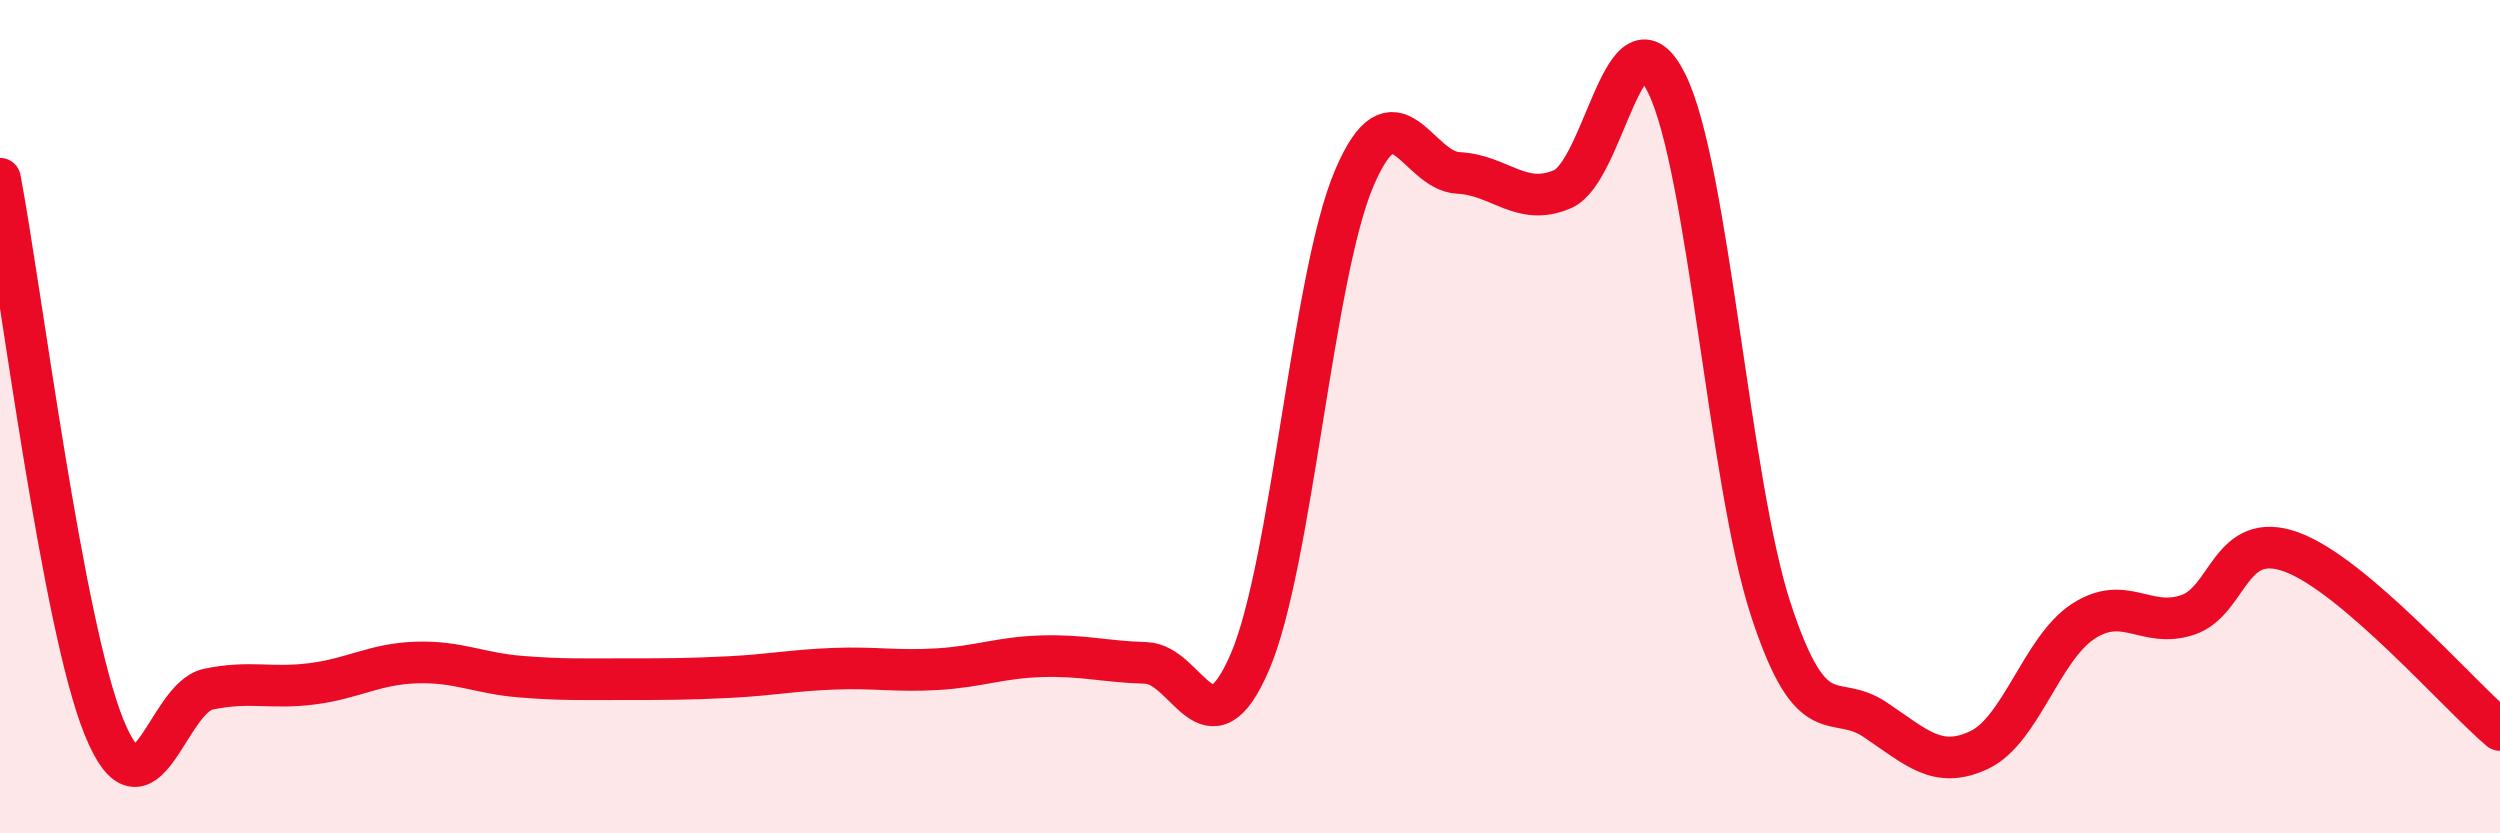
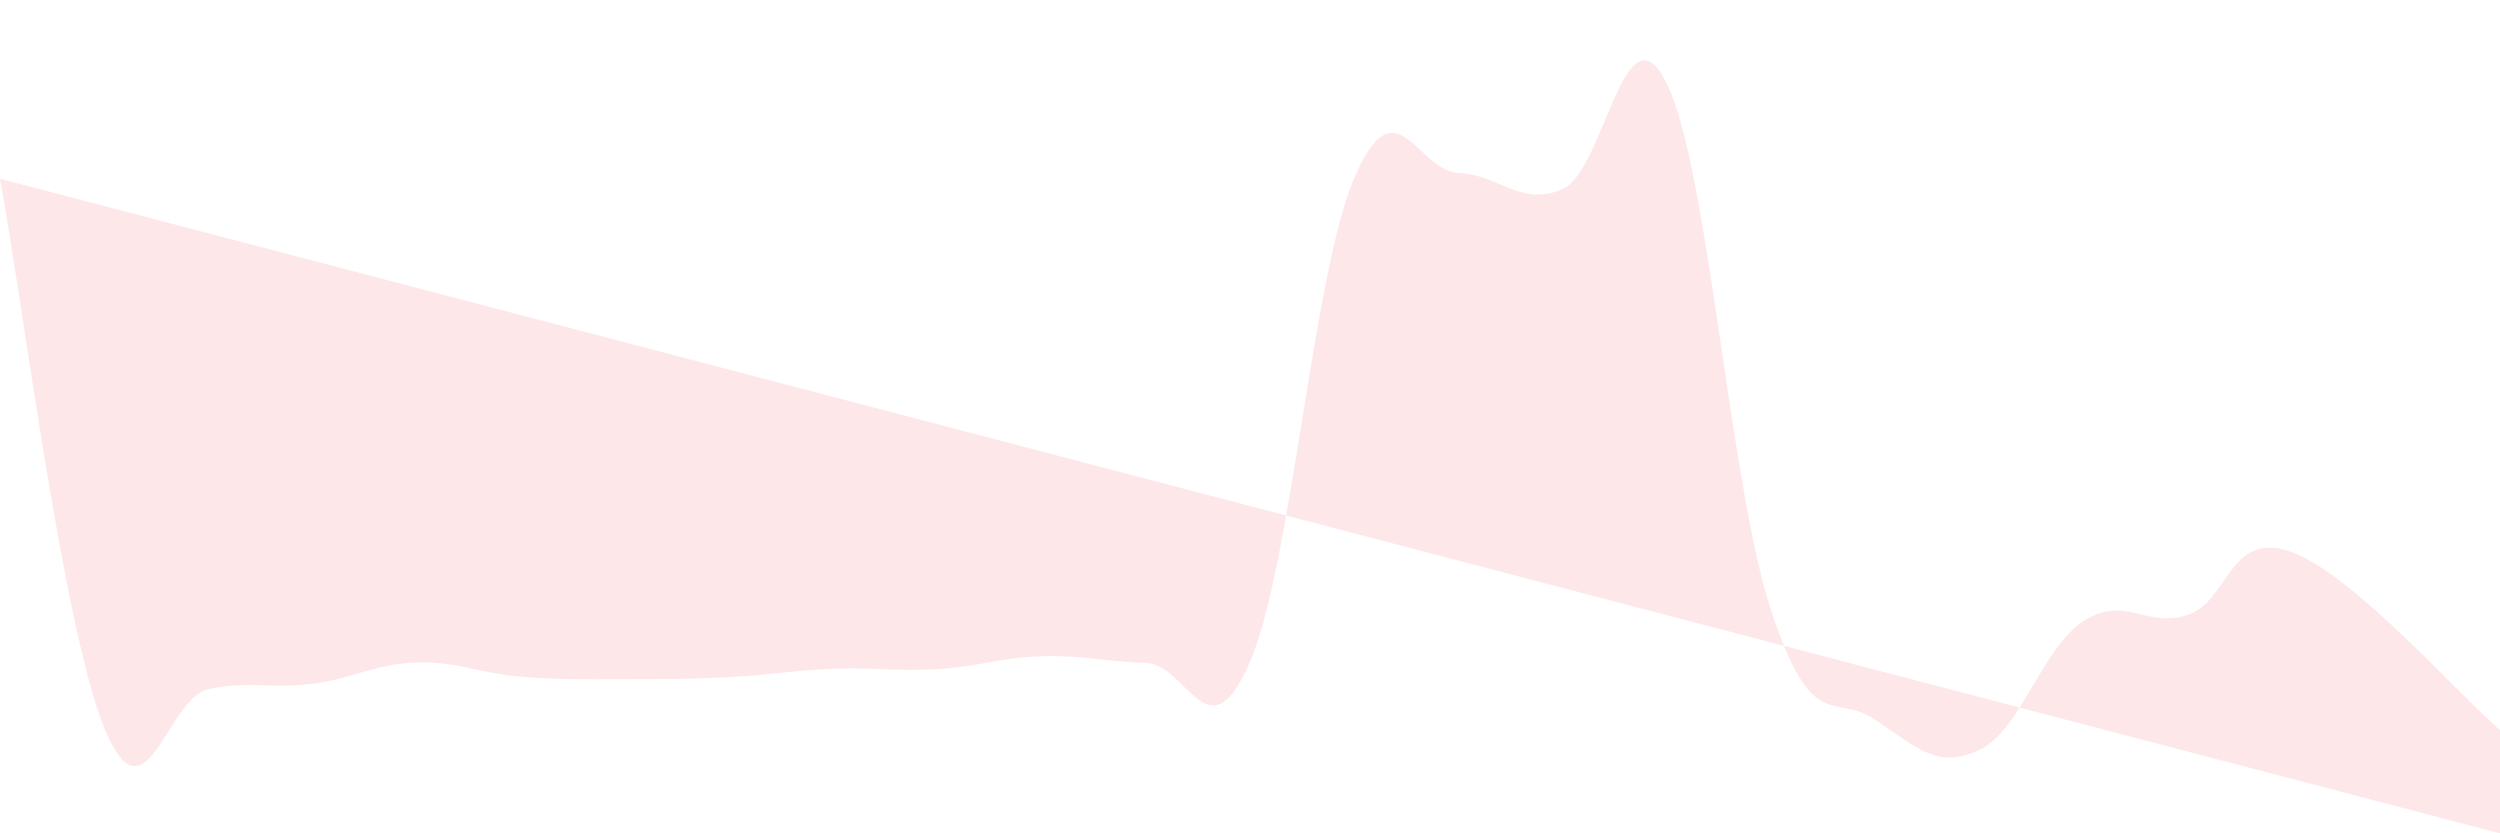
<svg xmlns="http://www.w3.org/2000/svg" width="60" height="20" viewBox="0 0 60 20">
-   <path d="M 0,4.29 C 0.5,6.92 1.5,15.01 2.5,17.46 C 3.5,19.91 4,16.75 5,16.54 C 6,16.33 6.5,16.54 7.5,16.41 C 8.5,16.28 9,15.93 10,15.9 C 11,15.87 11.5,16.16 12.5,16.24 C 13.5,16.32 14,16.3 15,16.3 C 16,16.3 16.5,16.3 17.5,16.25 C 18.5,16.2 19,16.09 20,16.05 C 21,16.01 21.5,16.12 22.5,16.06 C 23.5,16 24,15.78 25,15.75 C 26,15.72 26.5,15.88 27.5,15.91 C 28.5,15.94 29,18.21 30,15.88 C 31,13.55 31.5,6.63 32.5,4.28 C 33.5,1.93 34,4.1 35,4.15 C 36,4.2 36.5,4.97 37.5,4.54 C 38.5,4.11 39,-0.02 40,2 C 41,4.02 41.5,11.58 42.5,14.63 C 43.5,17.68 44,16.6 45,17.27 C 46,17.94 46.5,18.47 47.5,18 C 48.5,17.53 49,15.56 50,14.91 C 51,14.26 51.5,15.09 52.5,14.76 C 53.5,14.43 53.5,12.7 55,13.25 C 56.5,13.8 59,16.67 60,17.52L60 20L0 20Z" fill="#EB0A25" opacity="0.1" stroke-linecap="round" stroke-linejoin="round" />
-   <path d="M 0,4.29 C 0.5,6.92 1.5,15.01 2.5,17.46 C 3.5,19.91 4,16.75 5,16.54 C 6,16.33 6.5,16.54 7.5,16.41 C 8.5,16.28 9,15.93 10,15.9 C 11,15.87 11.5,16.16 12.5,16.24 C 13.5,16.32 14,16.3 15,16.3 C 16,16.3 16.5,16.3 17.5,16.25 C 18.5,16.2 19,16.09 20,16.05 C 21,16.01 21.5,16.12 22.5,16.06 C 23.5,16 24,15.78 25,15.75 C 26,15.72 26.5,15.88 27.5,15.91 C 28.5,15.94 29,18.21 30,15.88 C 31,13.55 31.5,6.63 32.5,4.28 C 33.5,1.93 34,4.1 35,4.15 C 36,4.2 36.5,4.97 37.5,4.54 C 38.5,4.11 39,-0.02 40,2 C 41,4.02 41.5,11.58 42.5,14.63 C 43.5,17.68 44,16.6 45,17.27 C 46,17.94 46.5,18.47 47.5,18 C 48.5,17.53 49,15.56 50,14.91 C 51,14.26 51.5,15.09 52.5,14.76 C 53.5,14.43 53.5,12.7 55,13.25 C 56.5,13.8 59,16.67 60,17.52" stroke="#EB0A25" stroke-width="1" fill="none" stroke-linecap="round" stroke-linejoin="round" />
+   <path d="M 0,4.29 C 0.5,6.92 1.5,15.01 2.5,17.46 C 3.5,19.91 4,16.75 5,16.54 C 6,16.33 6.5,16.54 7.5,16.41 C 8.5,16.28 9,15.93 10,15.9 C 11,15.87 11.5,16.16 12.5,16.24 C 13.5,16.32 14,16.3 15,16.3 C 16,16.3 16.5,16.3 17.5,16.25 C 18.5,16.2 19,16.09 20,16.05 C 21,16.01 21.5,16.12 22.5,16.06 C 23.5,16 24,15.78 25,15.75 C 26,15.72 26.5,15.88 27.5,15.91 C 28.5,15.94 29,18.21 30,15.88 C 31,13.55 31.5,6.63 32.5,4.28 C 33.5,1.93 34,4.1 35,4.15 C 36,4.2 36.5,4.97 37.5,4.54 C 38.5,4.11 39,-0.02 40,2 C 41,4.02 41.5,11.58 42.5,14.63 C 43.5,17.68 44,16.6 45,17.27 C 46,17.94 46.5,18.47 47.5,18 C 48.5,17.53 49,15.56 50,14.91 C 51,14.26 51.5,15.09 52.5,14.76 C 53.5,14.43 53.5,12.7 55,13.25 C 56.5,13.8 59,16.67 60,17.52L60 20Z" fill="#EB0A25" opacity="0.1" stroke-linecap="round" stroke-linejoin="round" />
</svg>